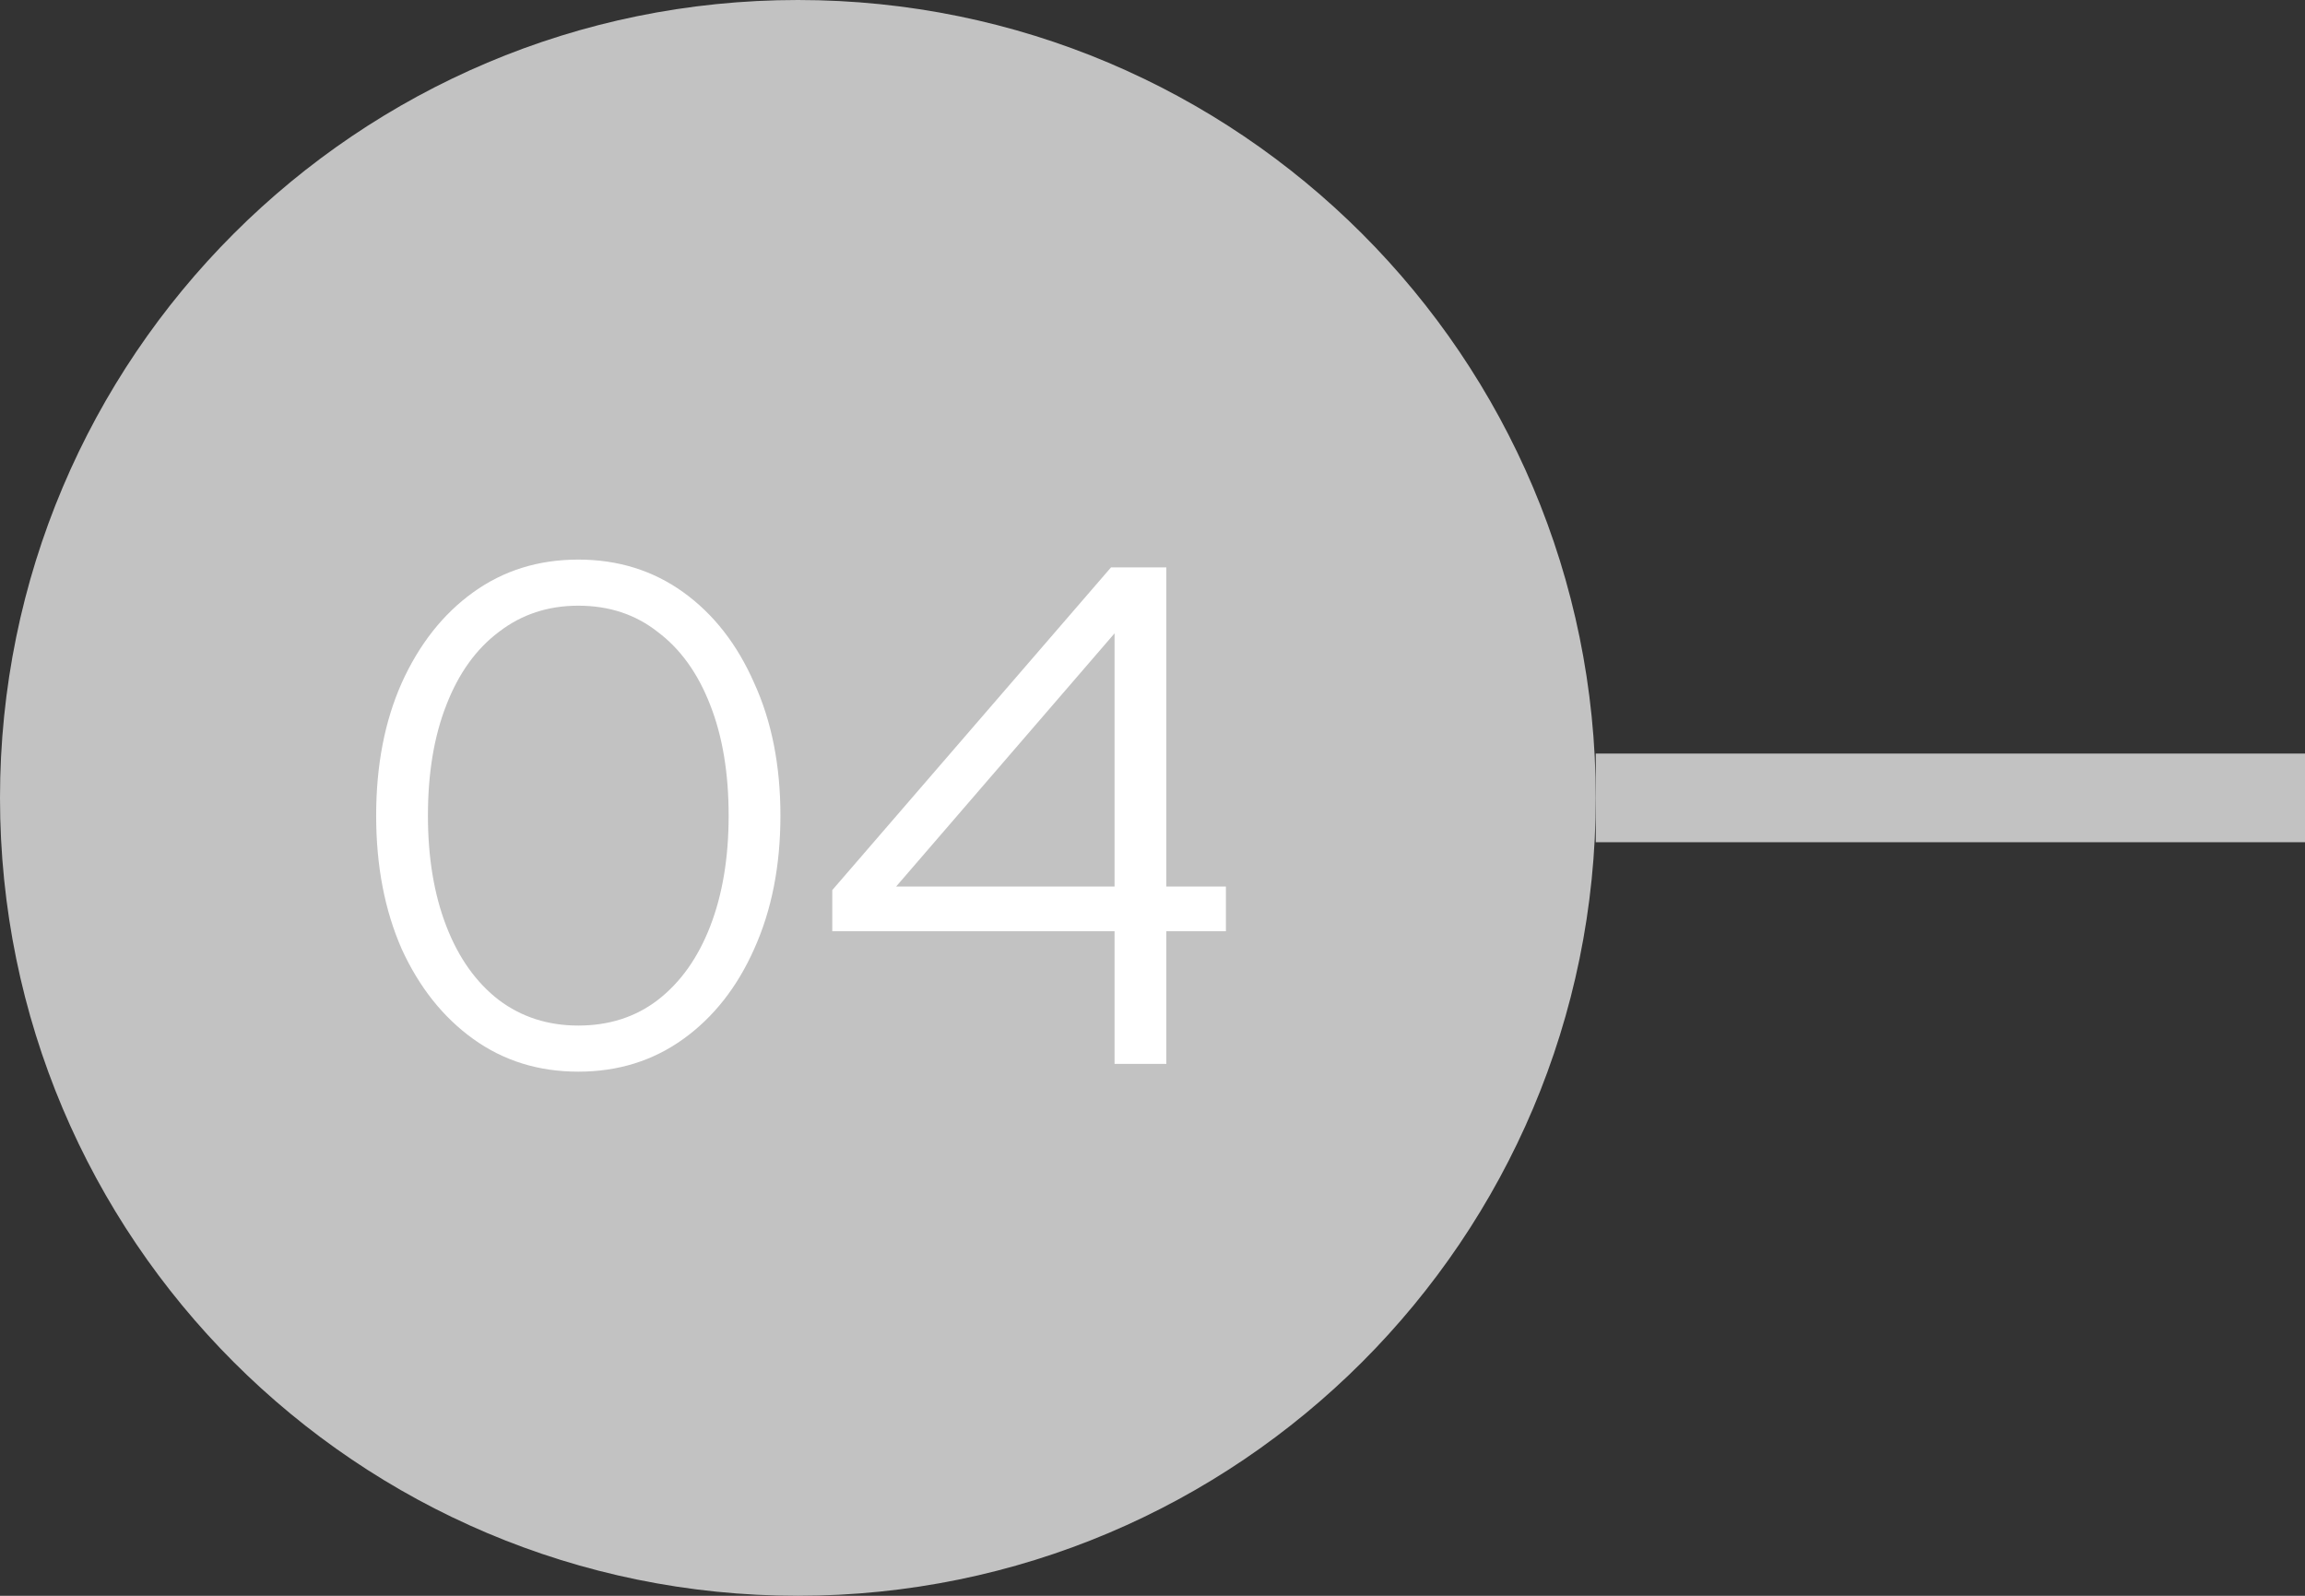
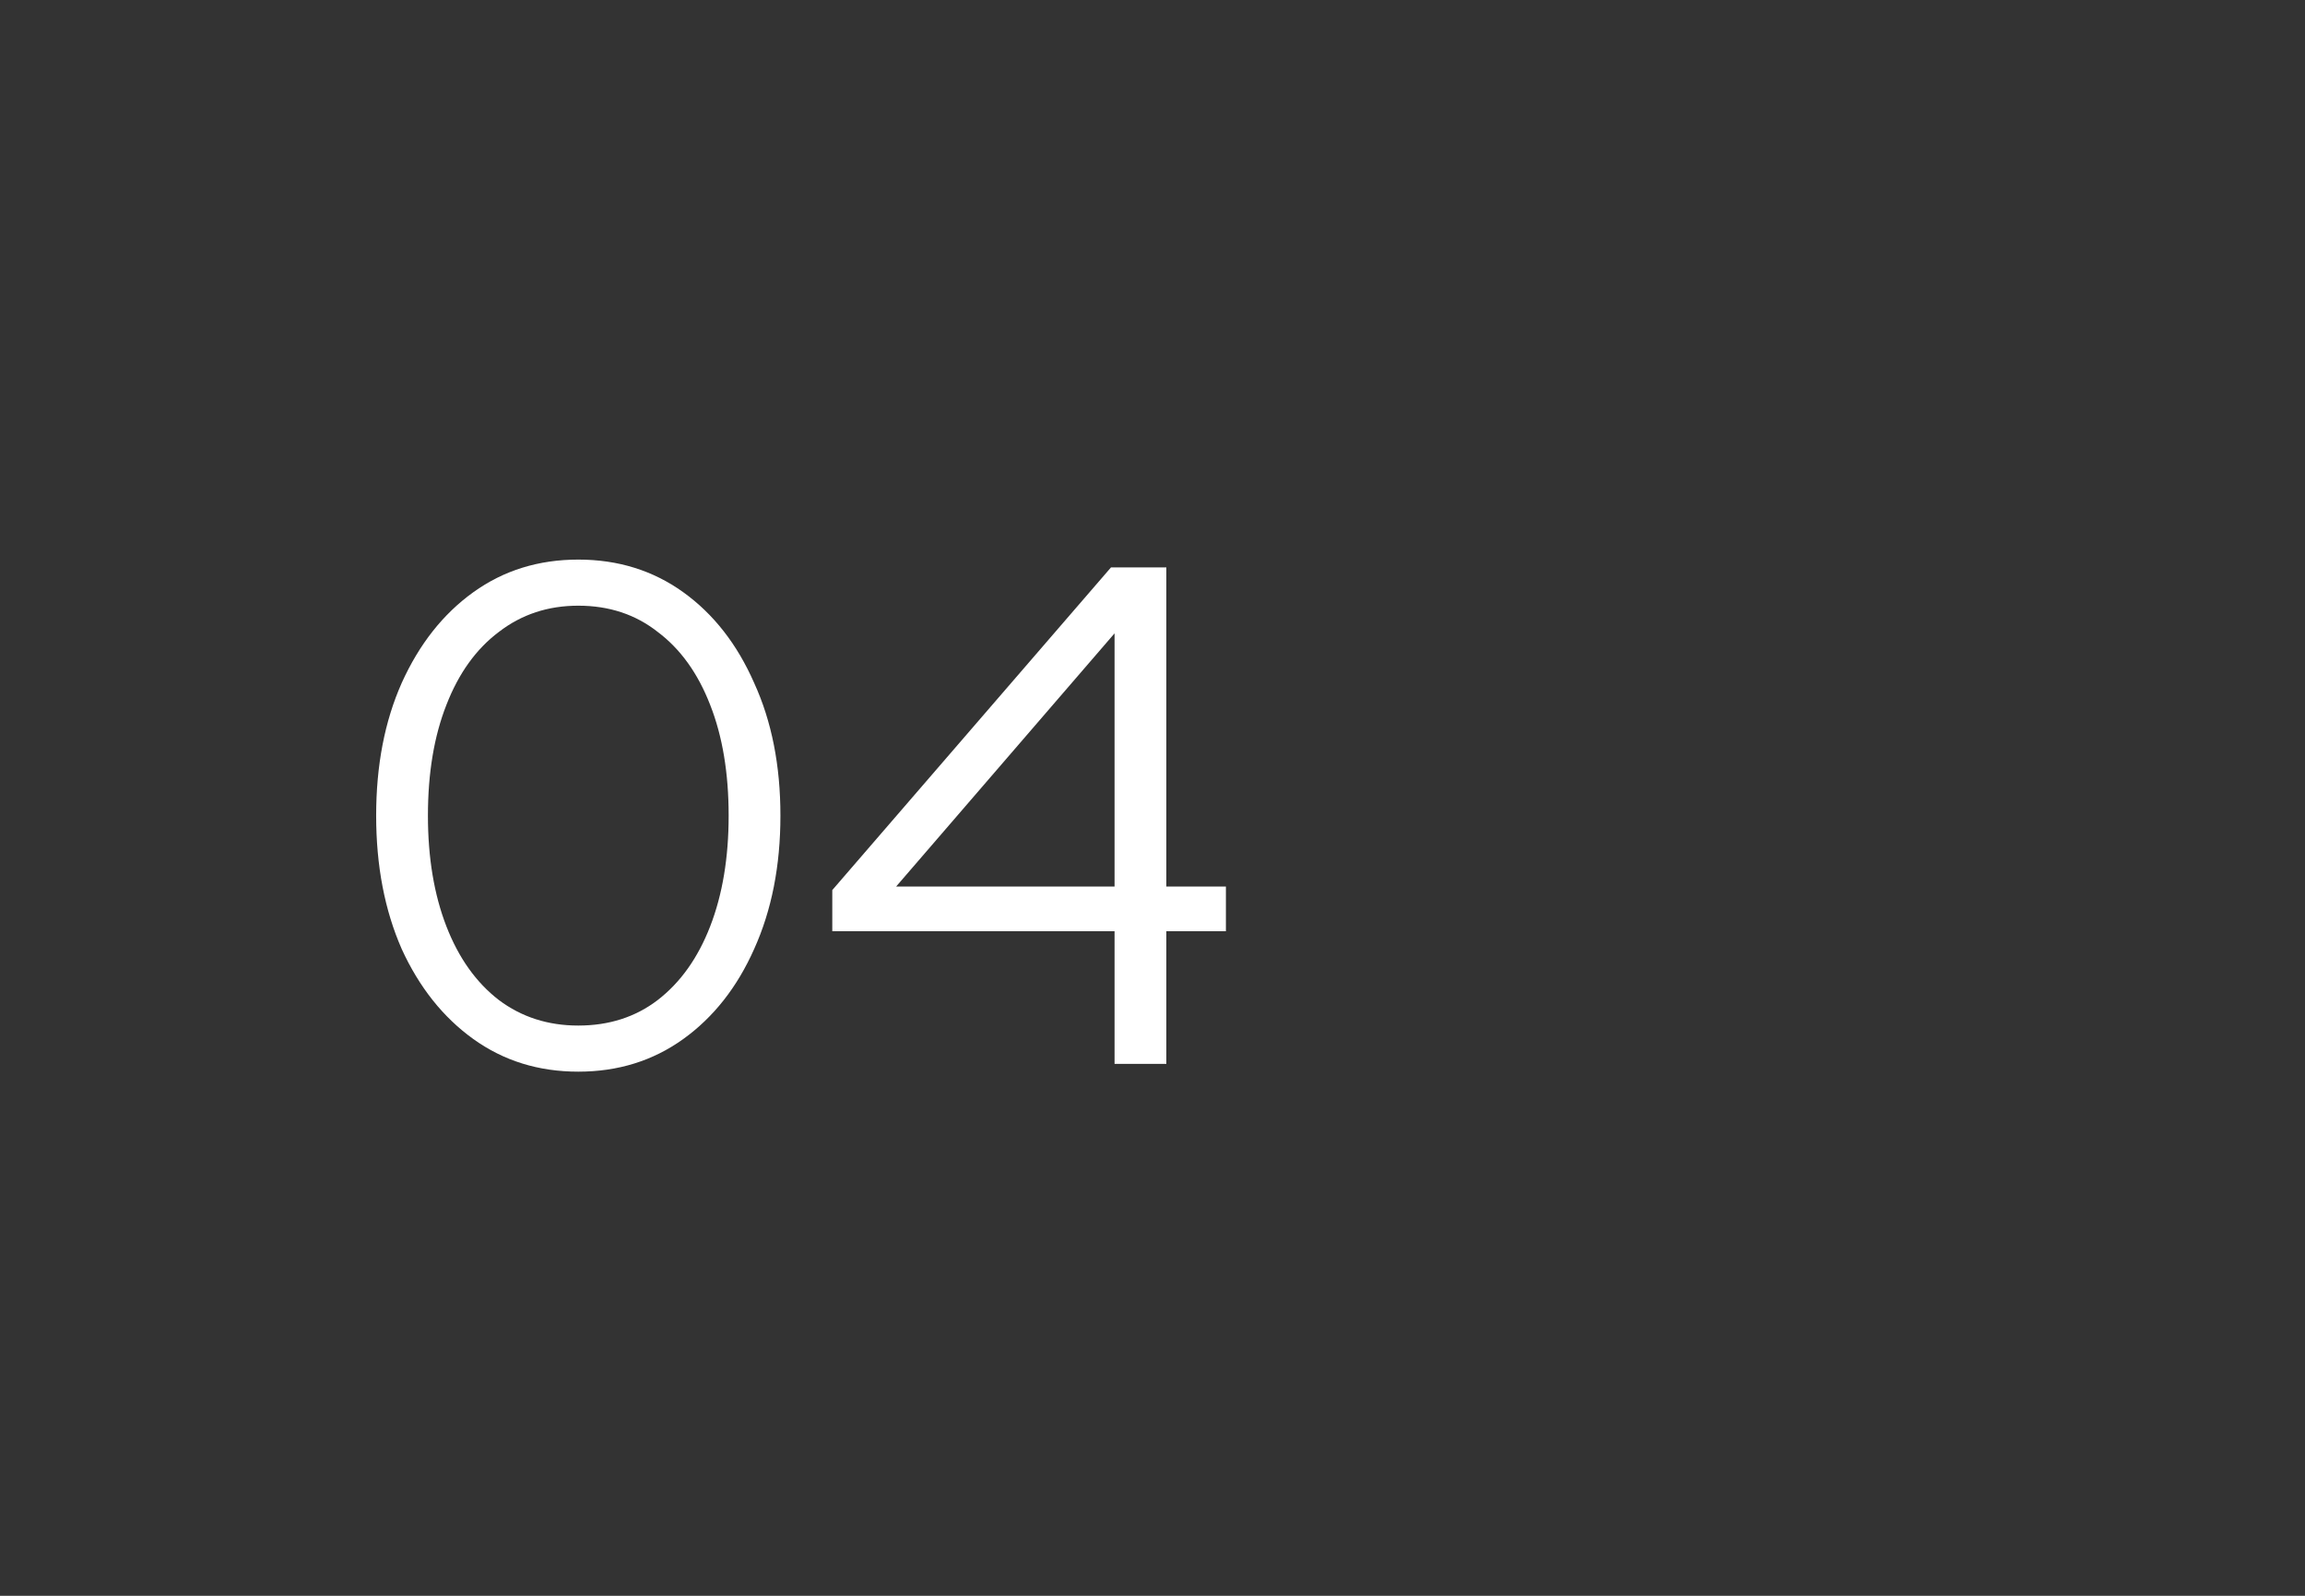
<svg xmlns="http://www.w3.org/2000/svg" width="52" height="36" viewBox="0 0 52 36" fill="none">
  <rect x="0" y="0" width="52" height="36" fill="#333333" stroke="none" />
-   <path fill-rule="evenodd" clip-rule="evenodd" d="M36 18C36 8.059 27.941 -5.03604e-06 18 -4.6015e-06C8.059 -4.16696e-06 -1.22135e-06 8.059 -7.86805e-07 18C-3.52265e-07 27.941 8.059 36 18 36C27.941 36 36 27.941 36 18Z" fill="#C2C2C2" />
  <path d="M13.046 24.176C12.15 24.176 11.361 23.931 10.678 23.44C9.995 22.949 9.457 22.272 9.062 21.408C8.678 20.533 8.486 19.531 8.486 18.4C8.486 17.269 8.678 16.272 9.062 15.408C9.457 14.533 9.995 13.851 10.678 13.36C11.361 12.869 12.15 12.624 13.046 12.624C13.942 12.624 14.731 12.869 15.414 13.36C16.097 13.851 16.63 14.533 17.014 15.408C17.409 16.272 17.606 17.269 17.606 18.4C17.606 19.531 17.409 20.533 17.014 21.408C16.63 22.272 16.097 22.949 15.414 23.44C14.731 23.931 13.942 24.176 13.046 24.176ZM13.046 23.136C13.739 23.136 14.337 22.944 14.838 22.56C15.35 22.165 15.745 21.611 16.022 20.896C16.299 20.181 16.438 19.349 16.438 18.4C16.438 17.44 16.299 16.608 16.022 15.904C15.745 15.189 15.35 14.64 14.838 14.256C14.337 13.861 13.739 13.664 13.046 13.664C12.363 13.664 11.766 13.861 11.254 14.256C10.742 14.64 10.347 15.189 10.07 15.904C9.793 16.608 9.654 17.44 9.654 18.4C9.654 19.349 9.793 20.181 10.07 20.896C10.347 21.611 10.742 22.165 11.254 22.56C11.766 22.944 12.363 23.136 13.046 23.136ZM25.144 24V21.008H18.776V20.08L25.064 12.8H26.312V20H27.656V21.008H26.312V24H25.144ZM20.216 20H25.144V14.288L20.216 20Z" fill="white" />
-   <rect x="36" y="19" width="2" height="16" transform="rotate(-90 36 19)" fill="#C2C2C2" />
</svg>